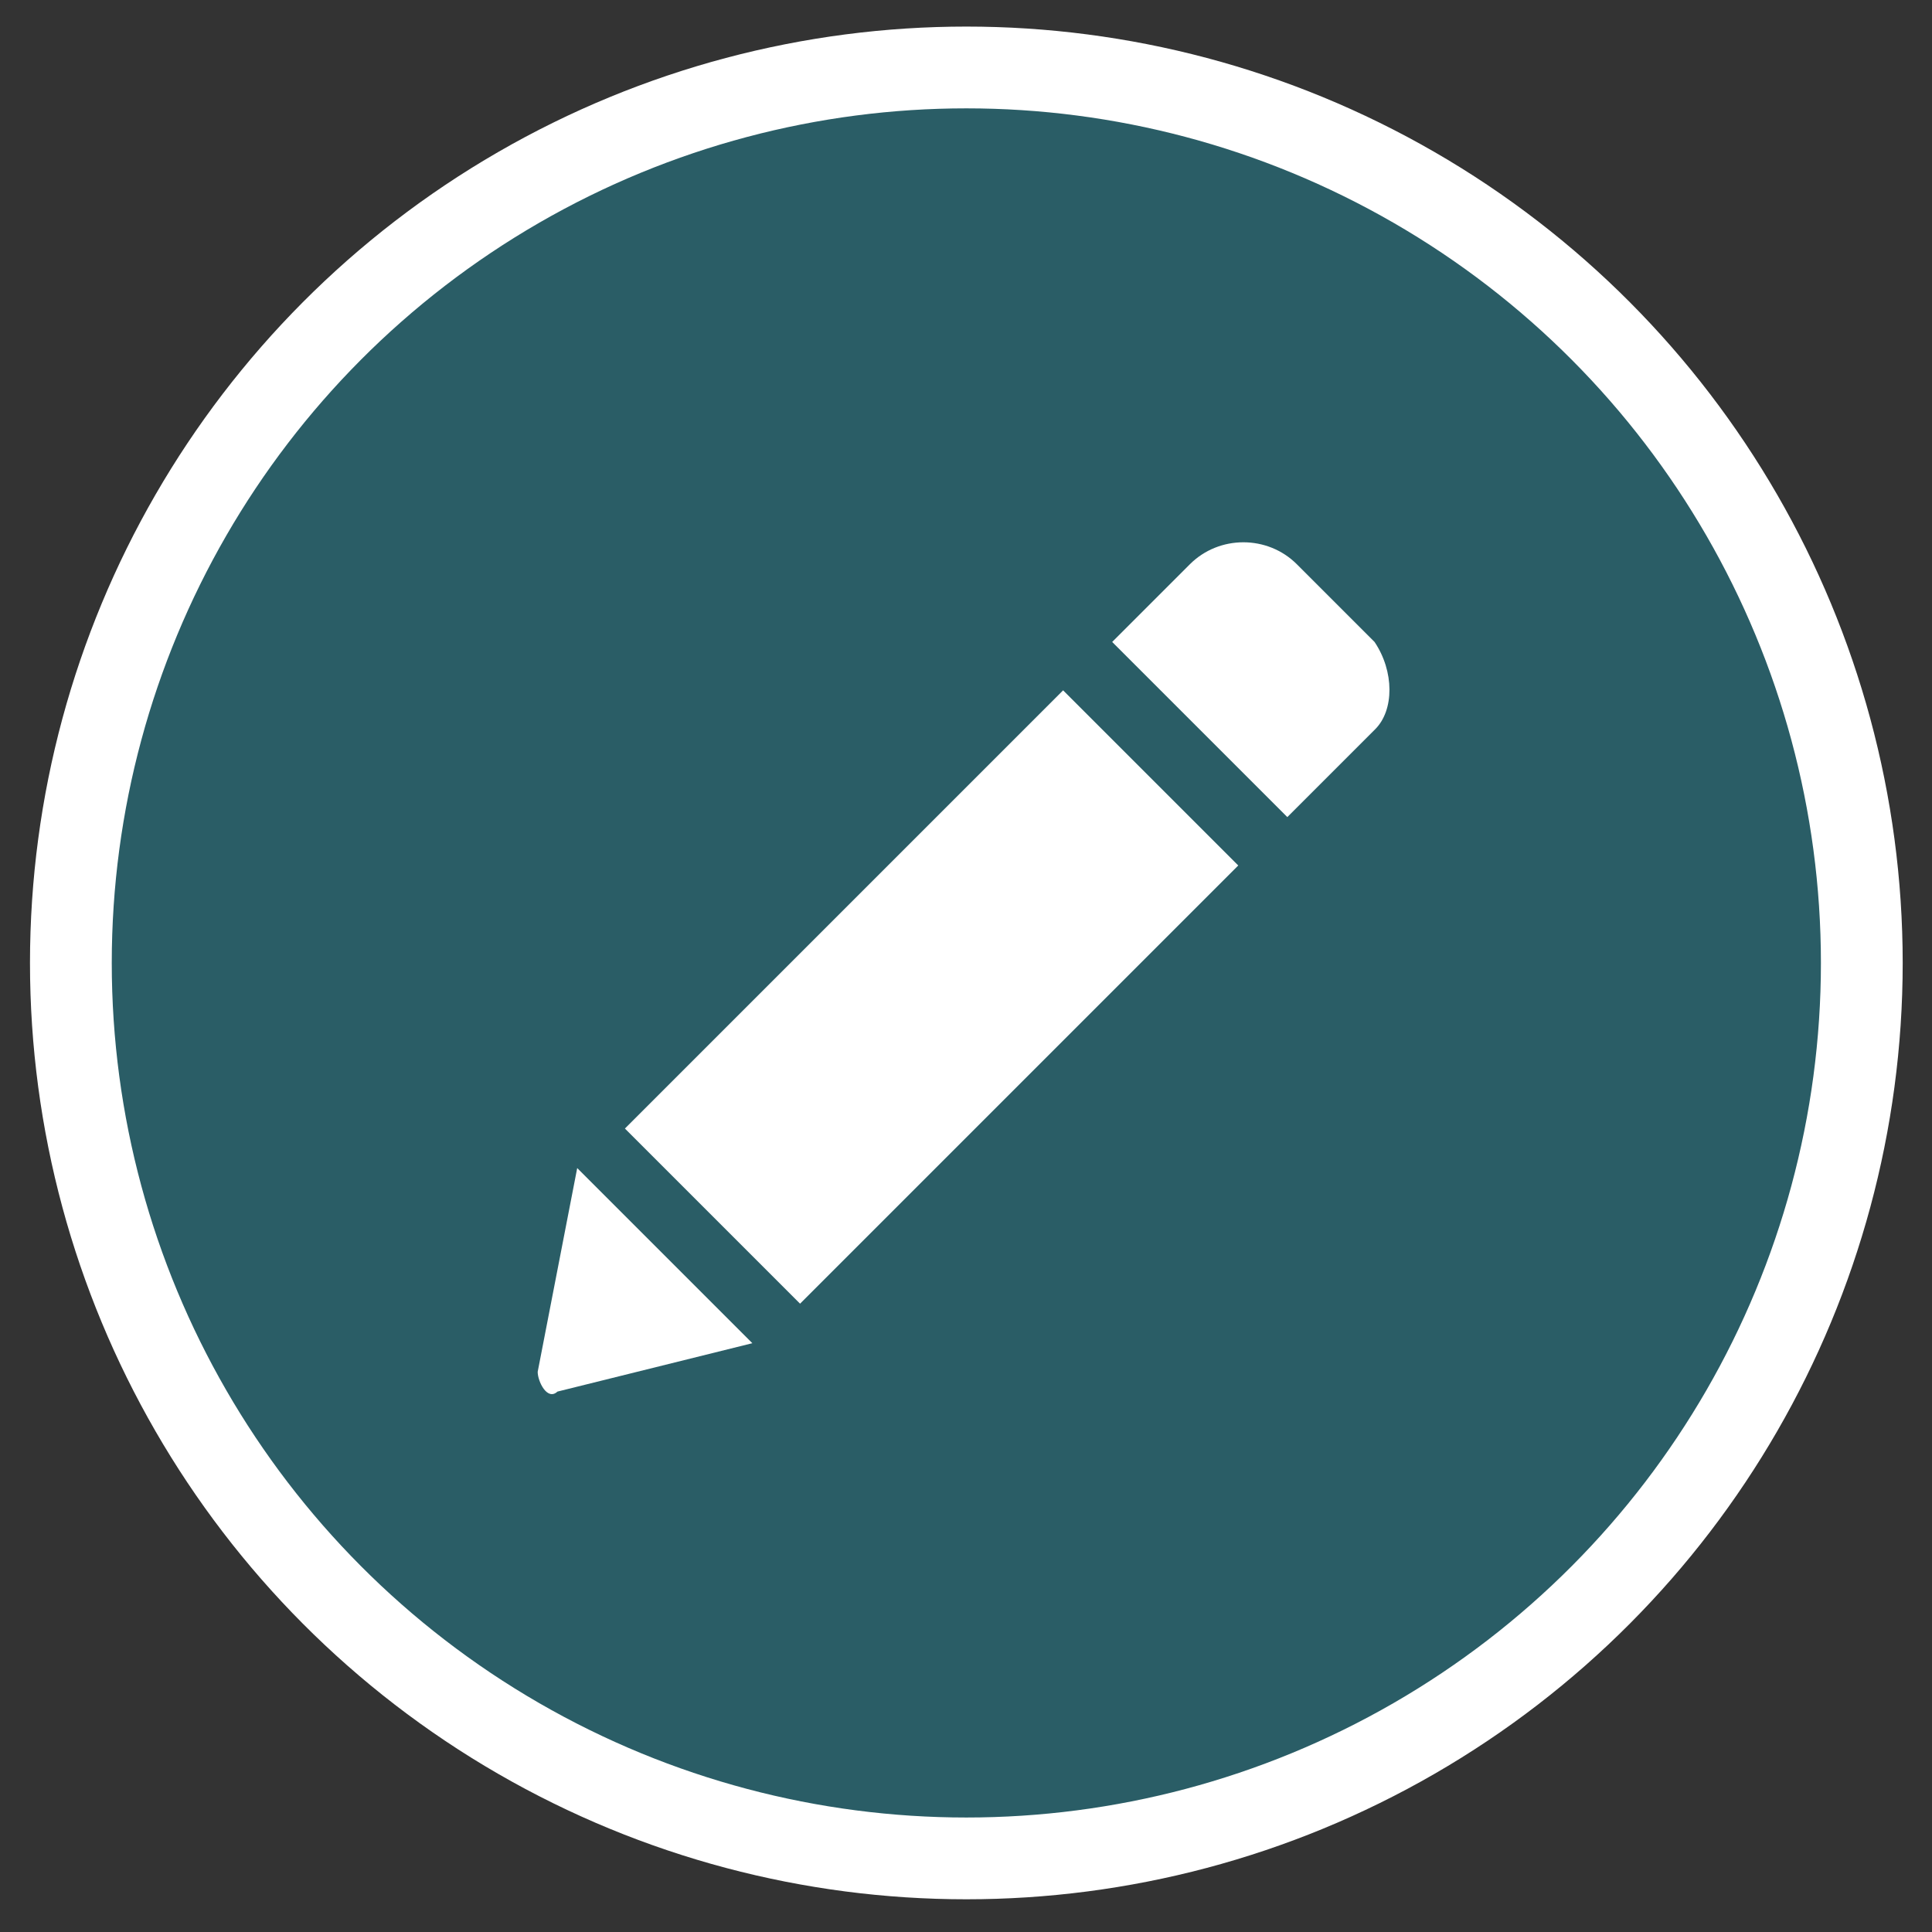
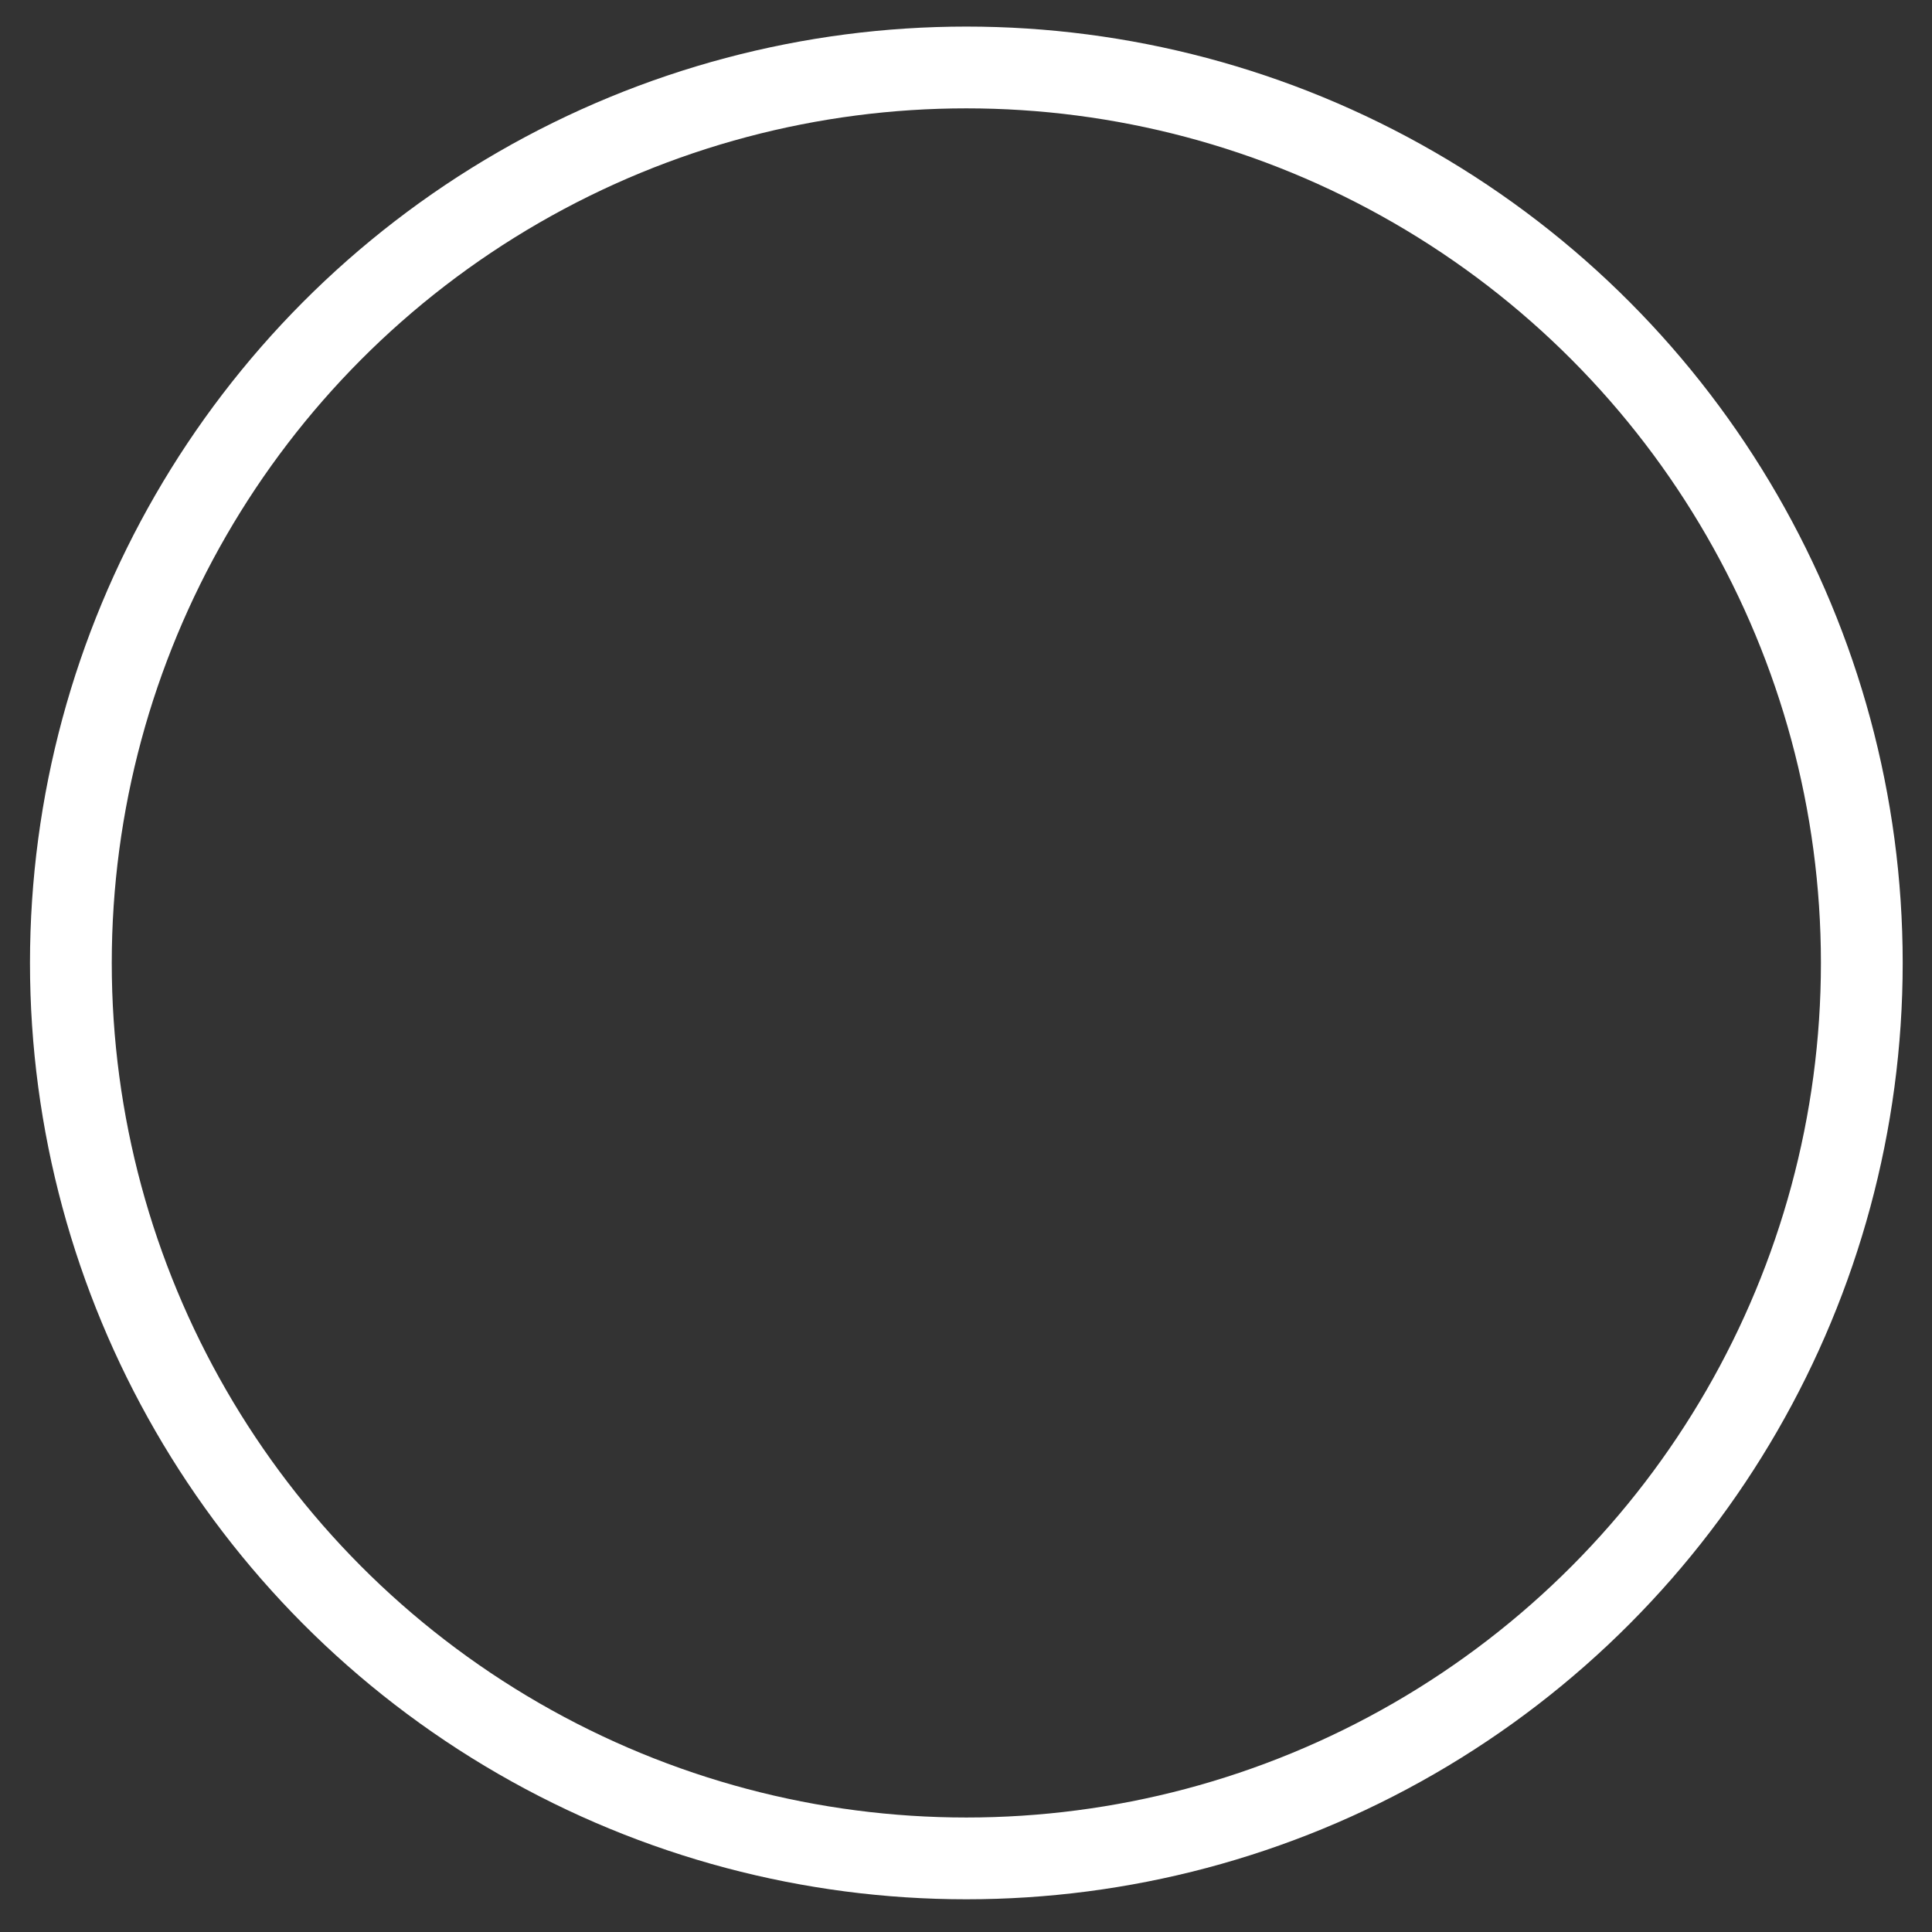
<svg xmlns="http://www.w3.org/2000/svg" version="1.1" id="Layer_1" x="0px" y="0px" viewBox="0 0 283.5 283.5" style="enable-background:new 0 0 283.5 283.5;" xml:space="preserve">
  <rect x="0" y="0" width="283.5" height="283.5" fill="#333333" stroke="none" />
  <style type="text/css">
	.st0{opacity:0.75;fill:#276B77;}
	.st1{fill:#FFFFFF;}
	.st2{fill:none;stroke:#FFFFFF;stroke-width:12;stroke-miterlimit:10;}
</style>
  <g>
-     <circle class="st0" cx="141.8" cy="141.3" r="131.4" />
    <g>
      <g>
-         <path class="st1" d="M156,101.3l25.7,25.7l-64.3,64.3l-25.7-25.7L156,101.3z M201.7,94.2l-11.4-11.4c-4.3-4.3-11.4-4.3-15.7,0     l-11.4,11.4l25.7,25.7l12.9-12.9C204.6,104.2,204.6,98.5,201.7,94.2L201.7,94.2z M78.9,201.3c0,1.4,1.4,4.3,2.9,2.9l28.6-7.1     l-25.7-25.7L78.9,201.3z" />
-       </g>
+         </g>
    </g>
    <circle class="st2" cx="141.8" cy="141.3" r="131.4" />
  </g>
</svg>